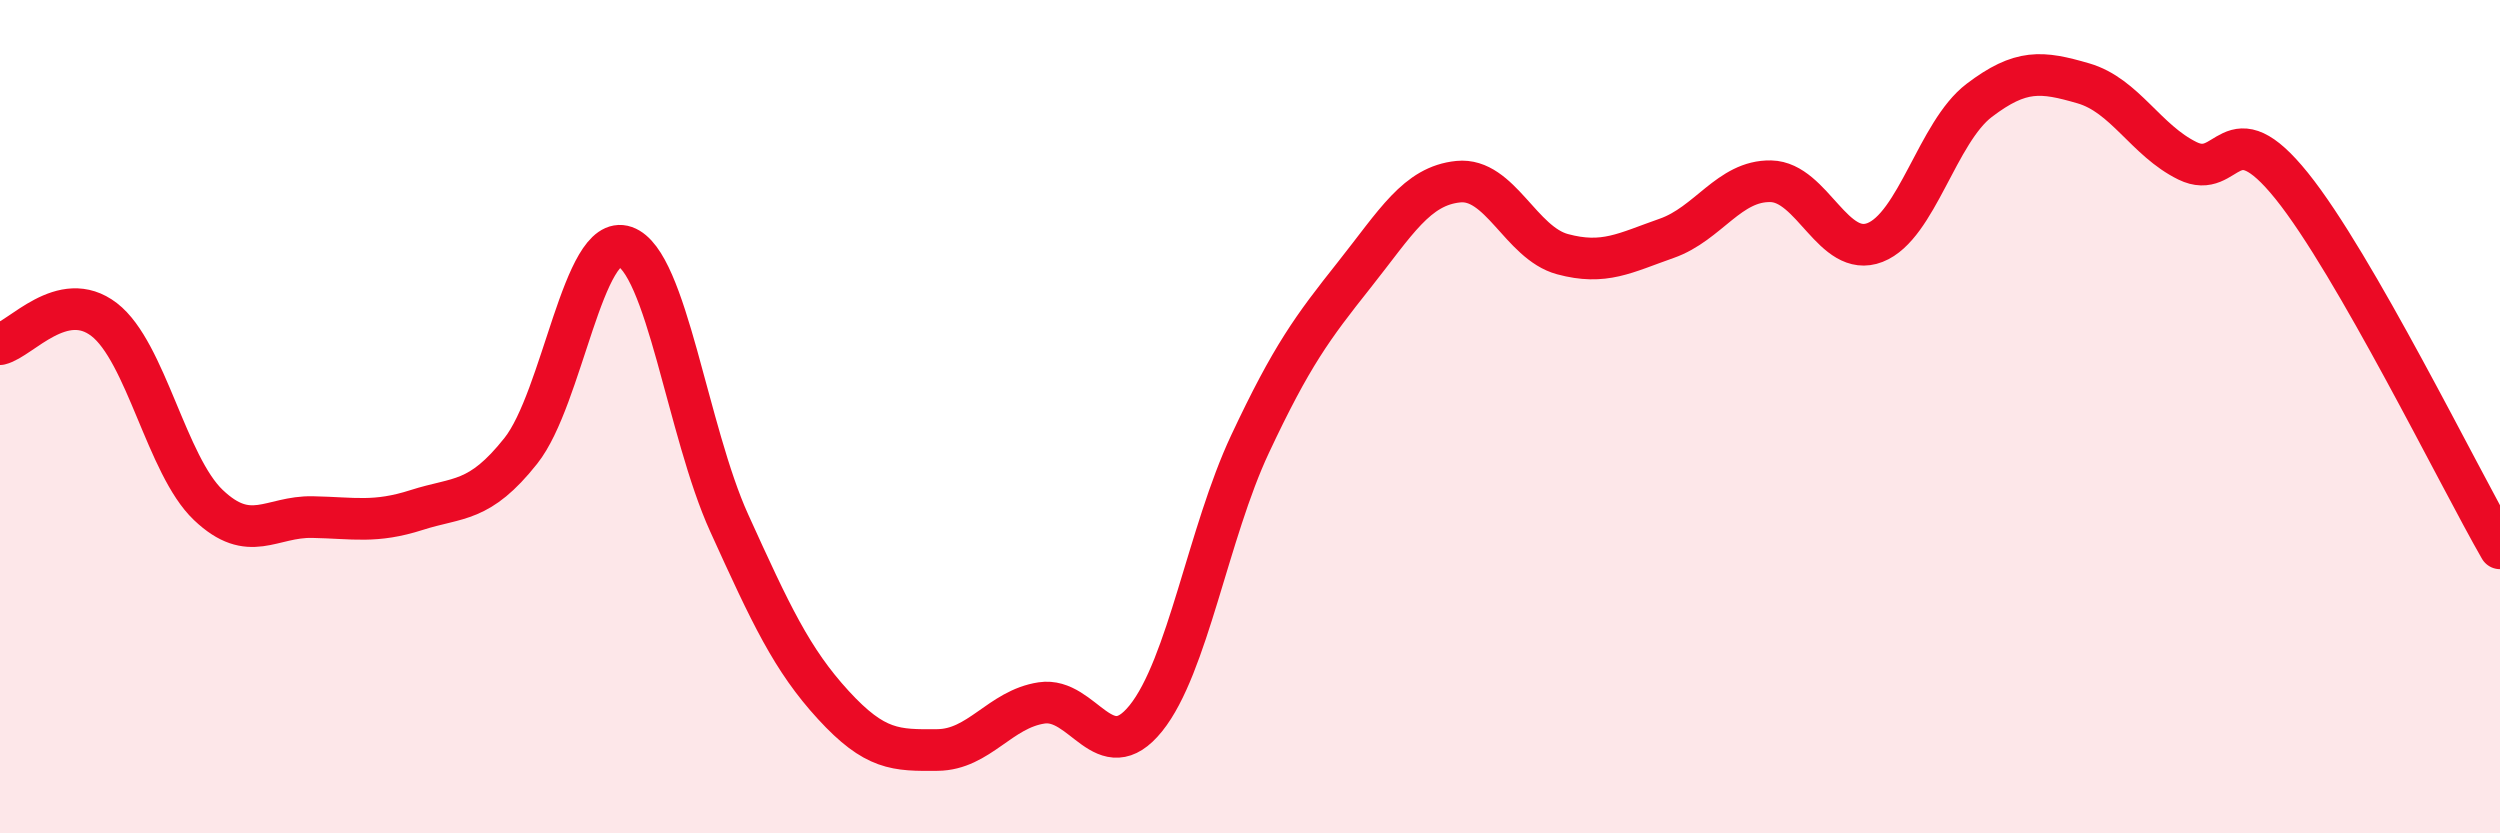
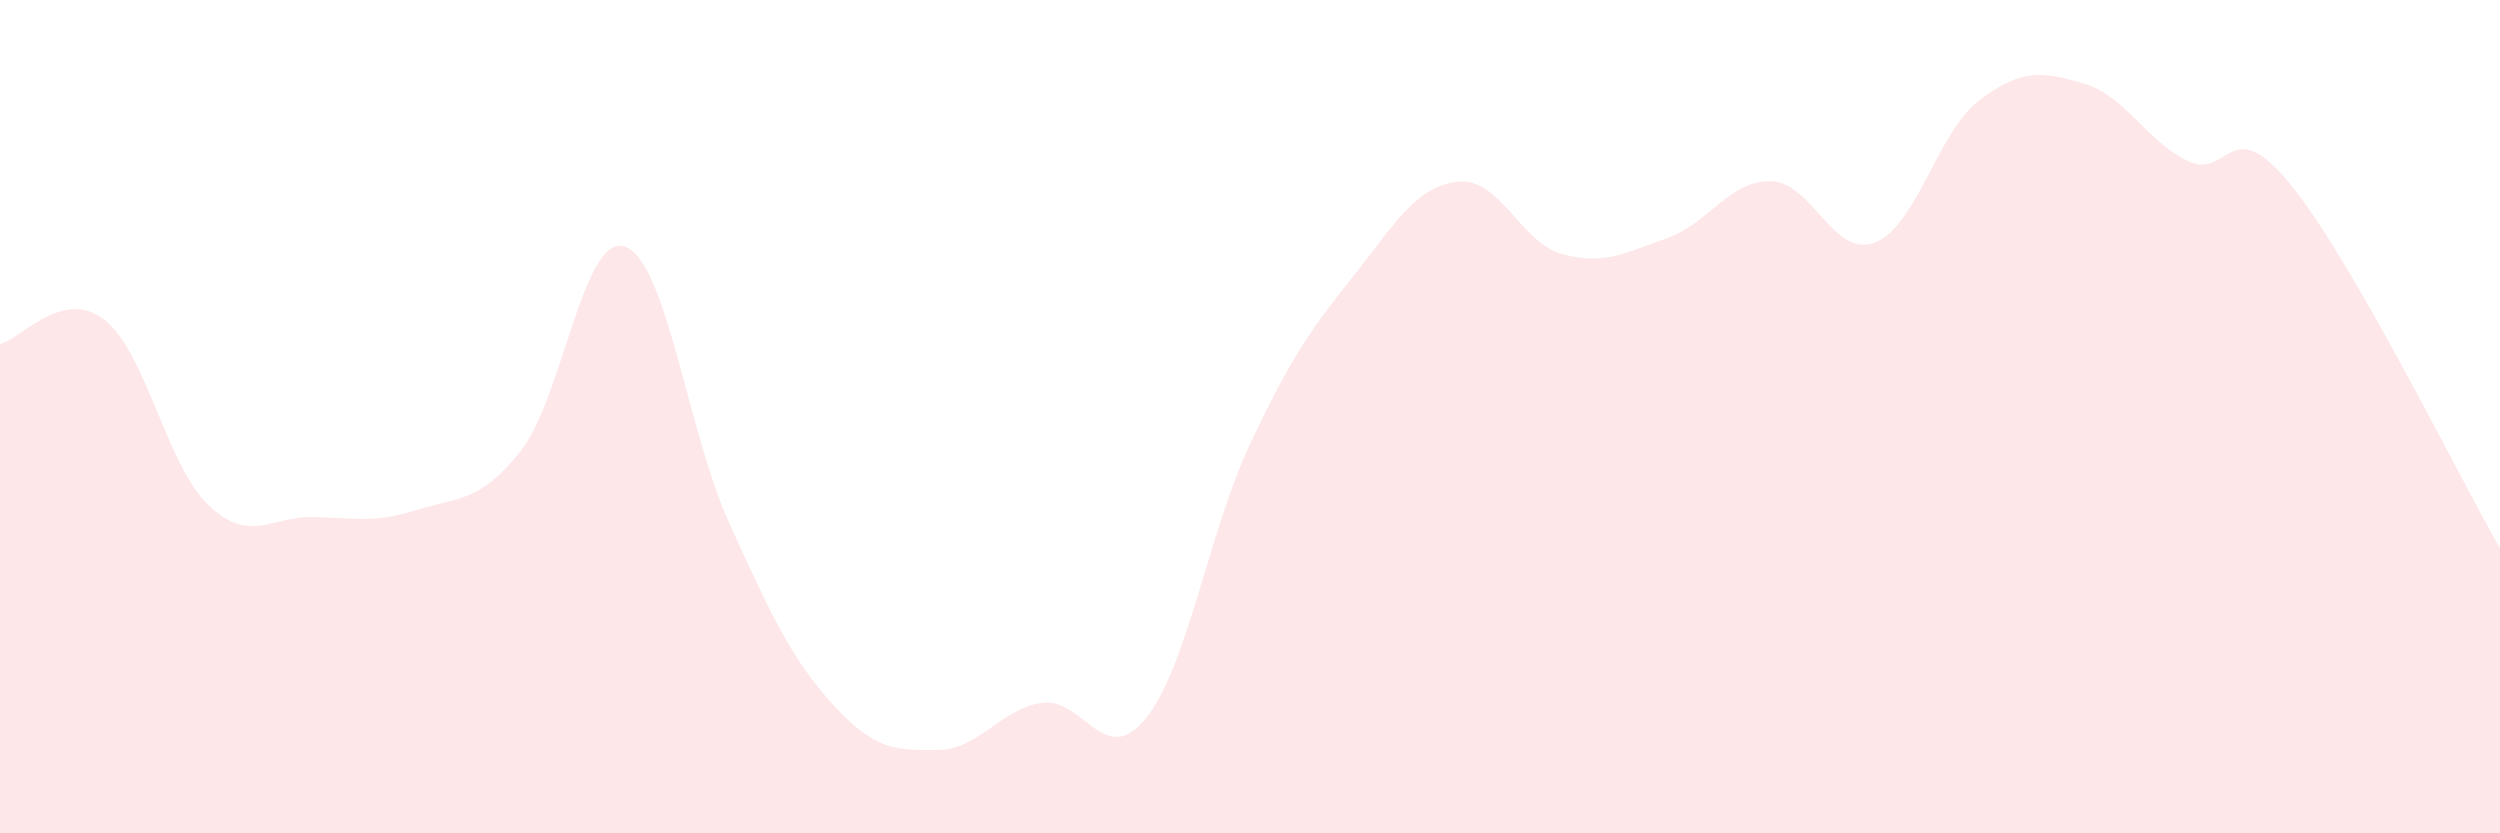
<svg xmlns="http://www.w3.org/2000/svg" width="60" height="20" viewBox="0 0 60 20">
  <path d="M 0,8.26 C 0.5,8.14 1.5,6.9 2.5,7.67 C 3.5,8.44 4,11.17 5,12.12 C 6,13.07 6.5,12.39 7.5,12.41 C 8.5,12.43 9,12.56 10,12.24 C 11,11.92 11.5,12.08 12.5,10.82 C 13.5,9.56 14,5.57 15,5.92 C 16,6.27 16.5,10.35 17.5,12.55 C 18.5,14.75 19,15.83 20,16.92 C 21,18.01 21.5,18.01 22.5,18 C 23.5,17.99 24,17.02 25,16.87 C 26,16.72 26.5,18.48 27.5,17.24 C 28.5,16 29,12.79 30,10.66 C 31,8.53 31.5,7.86 32.5,6.6 C 33.5,5.34 34,4.46 35,4.36 C 36,4.26 36.5,5.83 37.5,6.1 C 38.5,6.37 39,6.07 40,5.72 C 41,5.37 41.5,4.33 42.5,4.35 C 43.5,4.37 44,6.21 45,5.82 C 46,5.43 46.5,3.17 47.5,2.41 C 48.5,1.65 49,1.71 50,2 C 51,2.29 51.5,3.37 52.5,3.86 C 53.5,4.35 53.5,2.6 55,4.46 C 56.5,6.32 59,11.42 60,13.16L60 20L0 20Z" fill="#EB0A25" opacity="0.1" stroke-linecap="round" stroke-linejoin="round" />
-   <path d="M 0,8.26 C 0.5,8.14 1.5,6.9 2.5,7.67 C 3.5,8.44 4,11.17 5,12.12 C 6,13.07 6.5,12.39 7.5,12.41 C 8.5,12.43 9,12.56 10,12.24 C 11,11.92 11.5,12.08 12.5,10.82 C 13.5,9.56 14,5.57 15,5.92 C 16,6.27 16.5,10.35 17.5,12.55 C 18.5,14.75 19,15.83 20,16.92 C 21,18.01 21.5,18.01 22.5,18 C 23.5,17.99 24,17.02 25,16.87 C 26,16.72 26.5,18.48 27.5,17.24 C 28.5,16 29,12.79 30,10.66 C 31,8.53 31.5,7.86 32.5,6.6 C 33.5,5.34 34,4.46 35,4.36 C 36,4.26 36.5,5.83 37.5,6.1 C 38.5,6.37 39,6.07 40,5.72 C 41,5.37 41.5,4.33 42.5,4.35 C 43.5,4.37 44,6.21 45,5.82 C 46,5.43 46.5,3.17 47.5,2.41 C 48.5,1.65 49,1.71 50,2 C 51,2.29 51.5,3.37 52.5,3.86 C 53.5,4.35 53.5,2.6 55,4.46 C 56.5,6.32 59,11.42 60,13.16" stroke="#EB0A25" stroke-width="1" fill="none" stroke-linecap="round" stroke-linejoin="round" />
</svg>